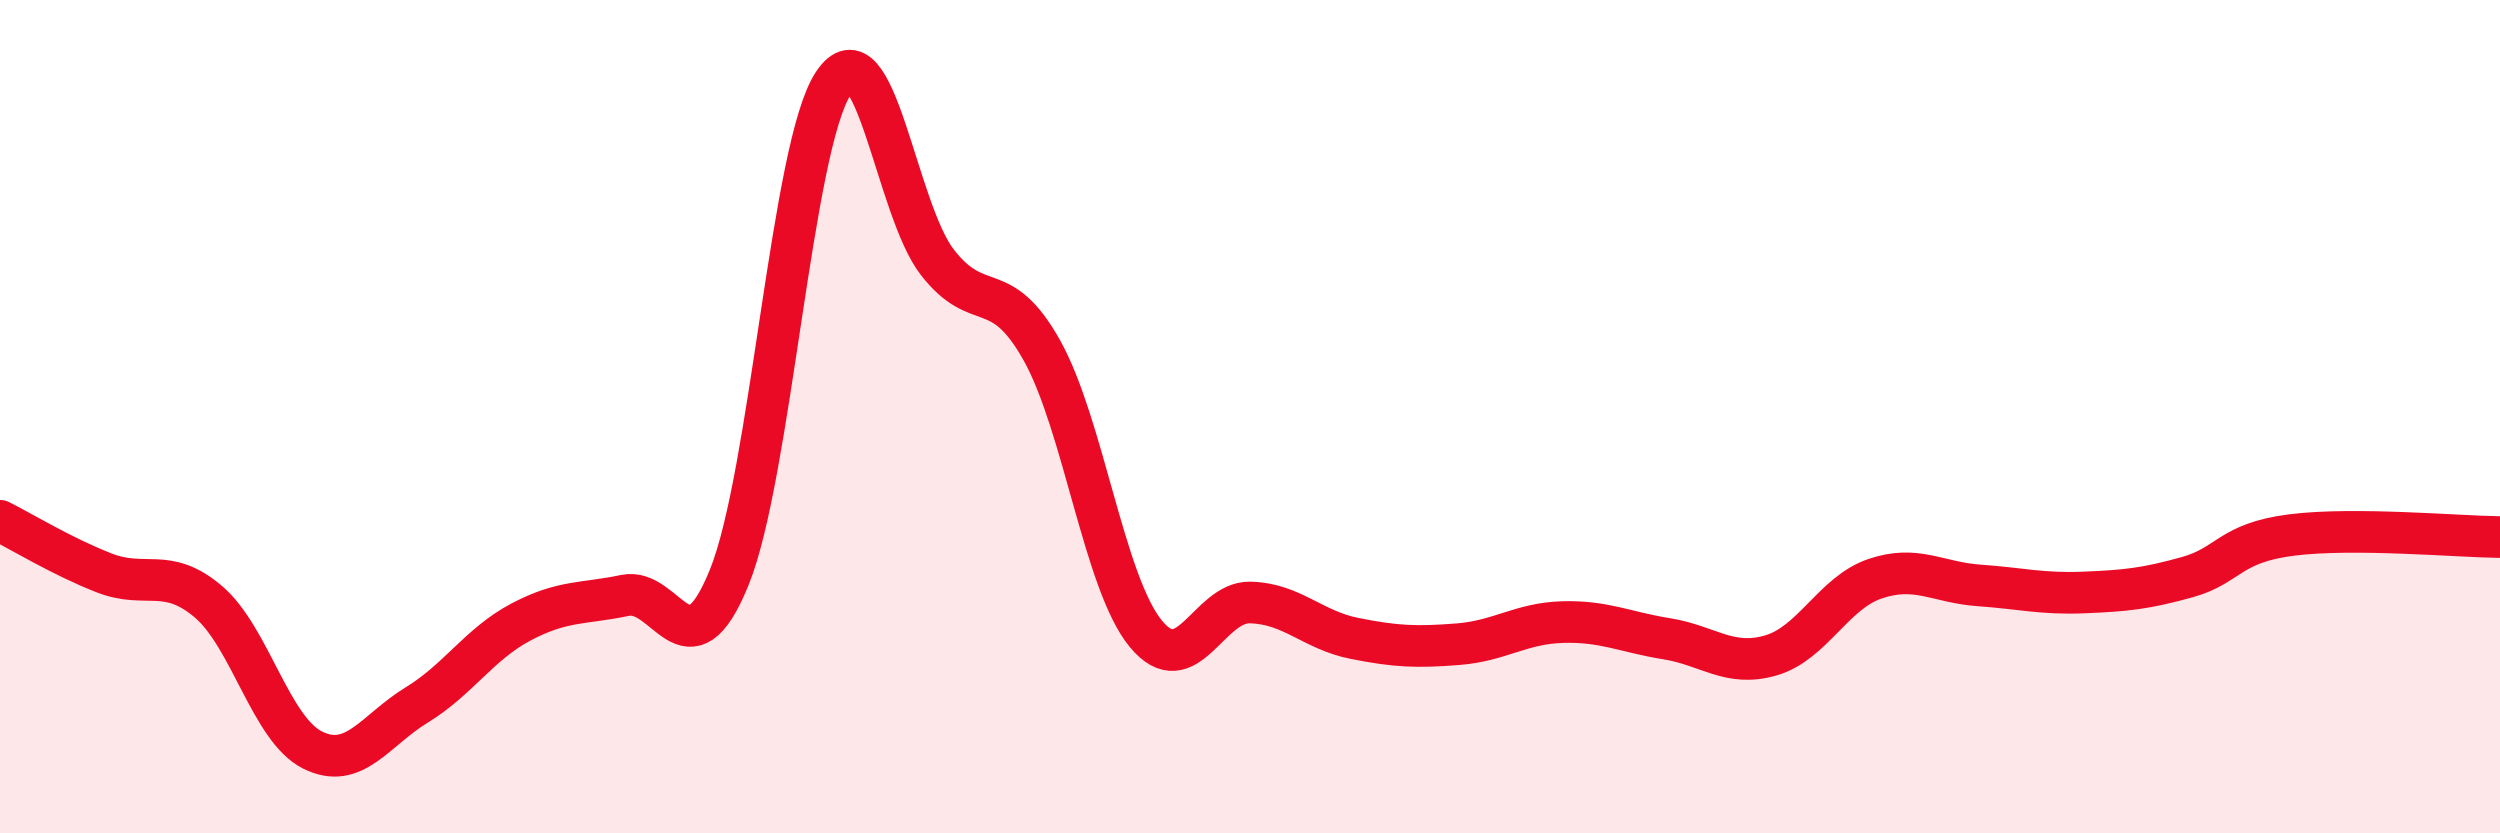
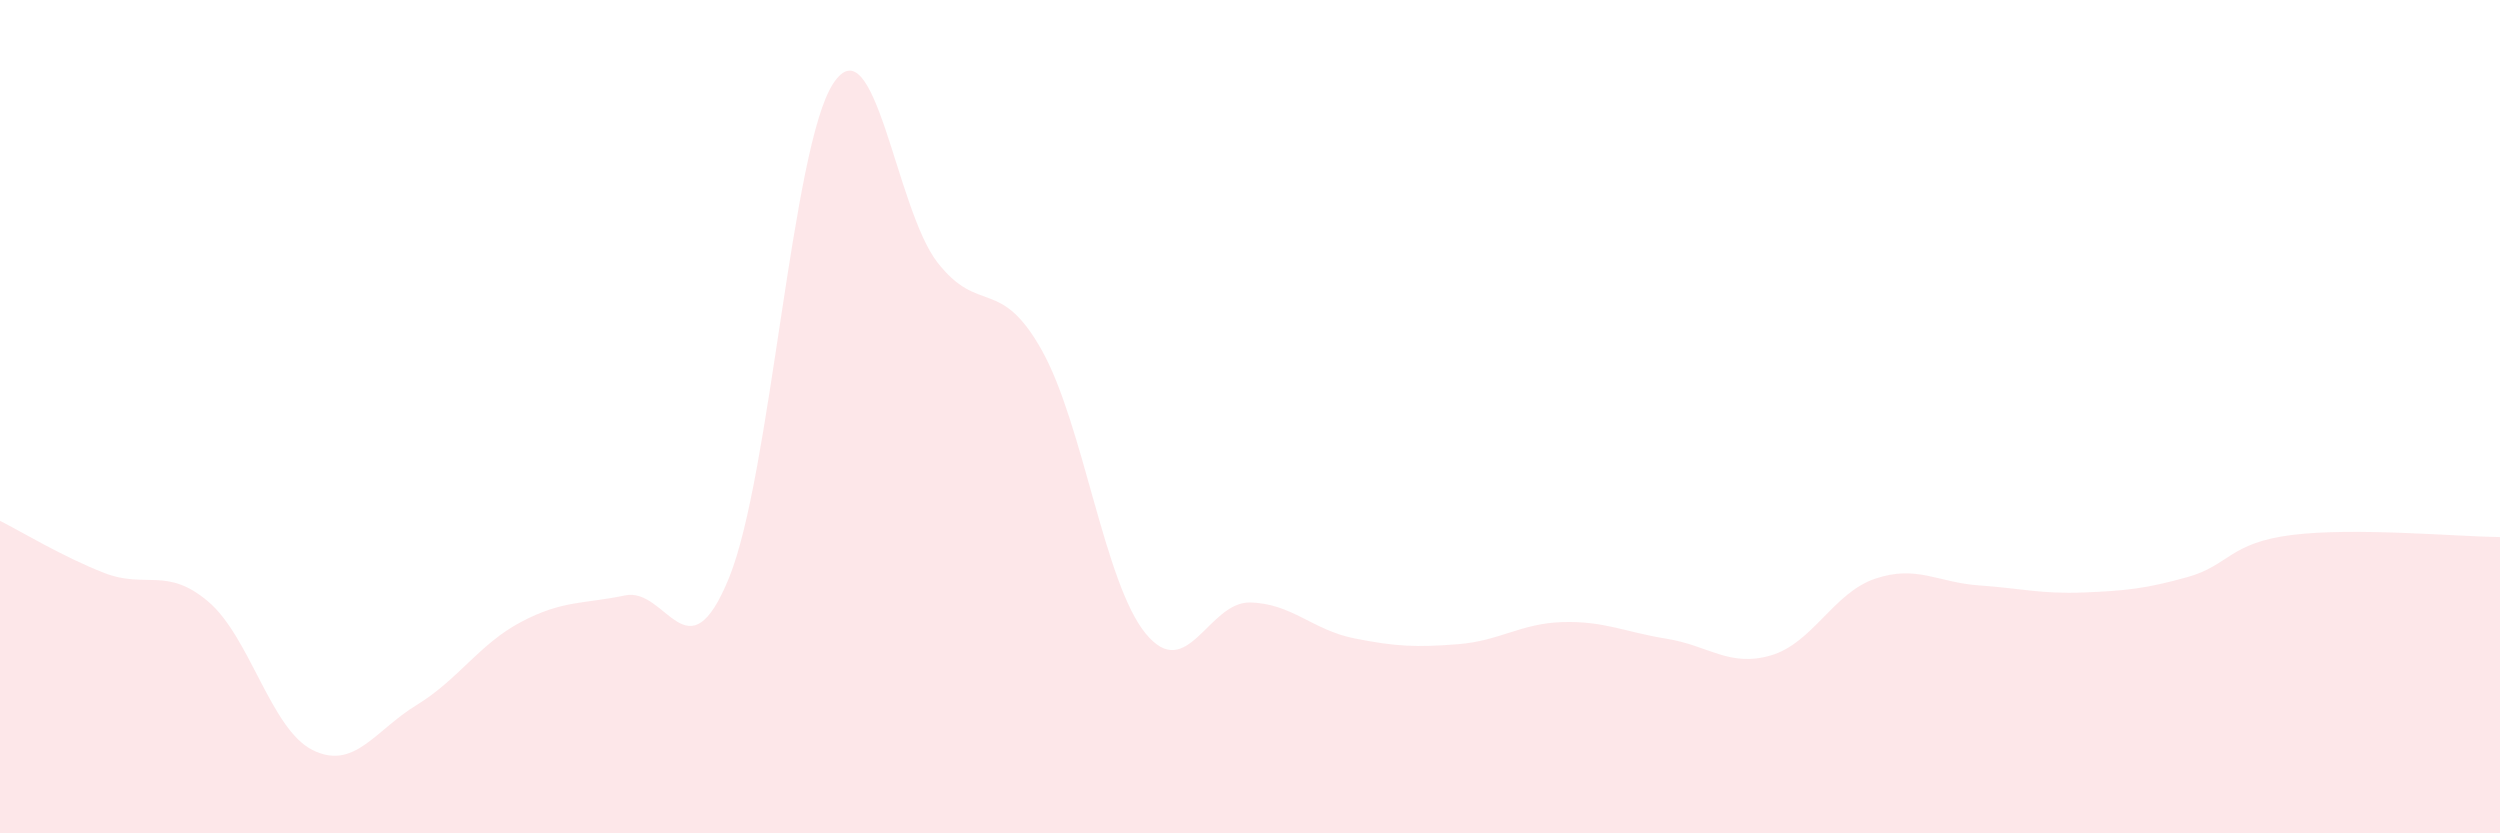
<svg xmlns="http://www.w3.org/2000/svg" width="60" height="20" viewBox="0 0 60 20">
  <path d="M 0,12.5 C 0.5,12.75 1.5,13.36 2.5,13.75 C 3.5,14.14 4,13.59 5,14.44 C 6,15.29 6.5,17.5 7.5,18 C 8.5,18.5 9,17.53 10,16.92 C 11,16.31 11.5,15.46 12.5,14.93 C 13.5,14.4 14,14.5 15,14.29 C 16,14.08 16.5,16.32 17.5,13.86 C 18.5,11.4 19,3.51 20,2 C 21,0.49 21.5,5.02 22.5,6.3 C 23.5,7.58 24,6.62 25,8.4 C 26,10.18 26.5,14 27.5,15.21 C 28.5,16.42 29,14.44 30,14.46 C 31,14.48 31.5,15.12 32.5,15.32 C 33.5,15.52 34,15.54 35,15.46 C 36,15.38 36.5,14.96 37.5,14.93 C 38.5,14.9 39,15.17 40,15.33 C 41,15.49 41.5,16.02 42.5,15.73 C 43.5,15.44 44,14.23 45,13.89 C 46,13.55 46.5,13.98 47.5,14.05 C 48.5,14.12 49,14.26 50,14.22 C 51,14.18 51.5,14.13 52.5,13.85 C 53.5,13.57 53.5,13.03 55,12.84 C 56.5,12.65 59,12.88 60,12.89L60 20L0 20Z" fill="#EB0A25" opacity="0.1" stroke-linecap="round" stroke-linejoin="round" />
-   <path d="M 0,12.5 C 0.5,12.75 1.5,13.36 2.5,13.75 C 3.5,14.14 4,13.59 5,14.44 C 6,15.29 6.5,17.5 7.5,18 C 8.5,18.5 9,17.53 10,16.92 C 11,16.31 11.5,15.46 12.5,14.93 C 13.5,14.4 14,14.5 15,14.29 C 16,14.08 16.5,16.32 17.5,13.86 C 18.5,11.4 19,3.51 20,2 C 21,0.49 21.5,5.02 22.5,6.3 C 23.5,7.58 24,6.62 25,8.4 C 26,10.18 26.5,14 27.5,15.21 C 28.5,16.42 29,14.44 30,14.46 C 31,14.48 31.5,15.12 32.5,15.32 C 33.5,15.52 34,15.54 35,15.46 C 36,15.38 36.5,14.96 37.5,14.93 C 38.5,14.9 39,15.17 40,15.33 C 41,15.49 41.5,16.02 42.5,15.73 C 43.5,15.44 44,14.23 45,13.89 C 46,13.55 46.5,13.98 47.5,14.05 C 48.5,14.12 49,14.26 50,14.22 C 51,14.18 51.5,14.13 52.5,13.85 C 53.5,13.57 53.5,13.03 55,12.84 C 56.5,12.65 59,12.88 60,12.89" stroke="#EB0A25" stroke-width="1" fill="none" stroke-linecap="round" stroke-linejoin="round" />
</svg>